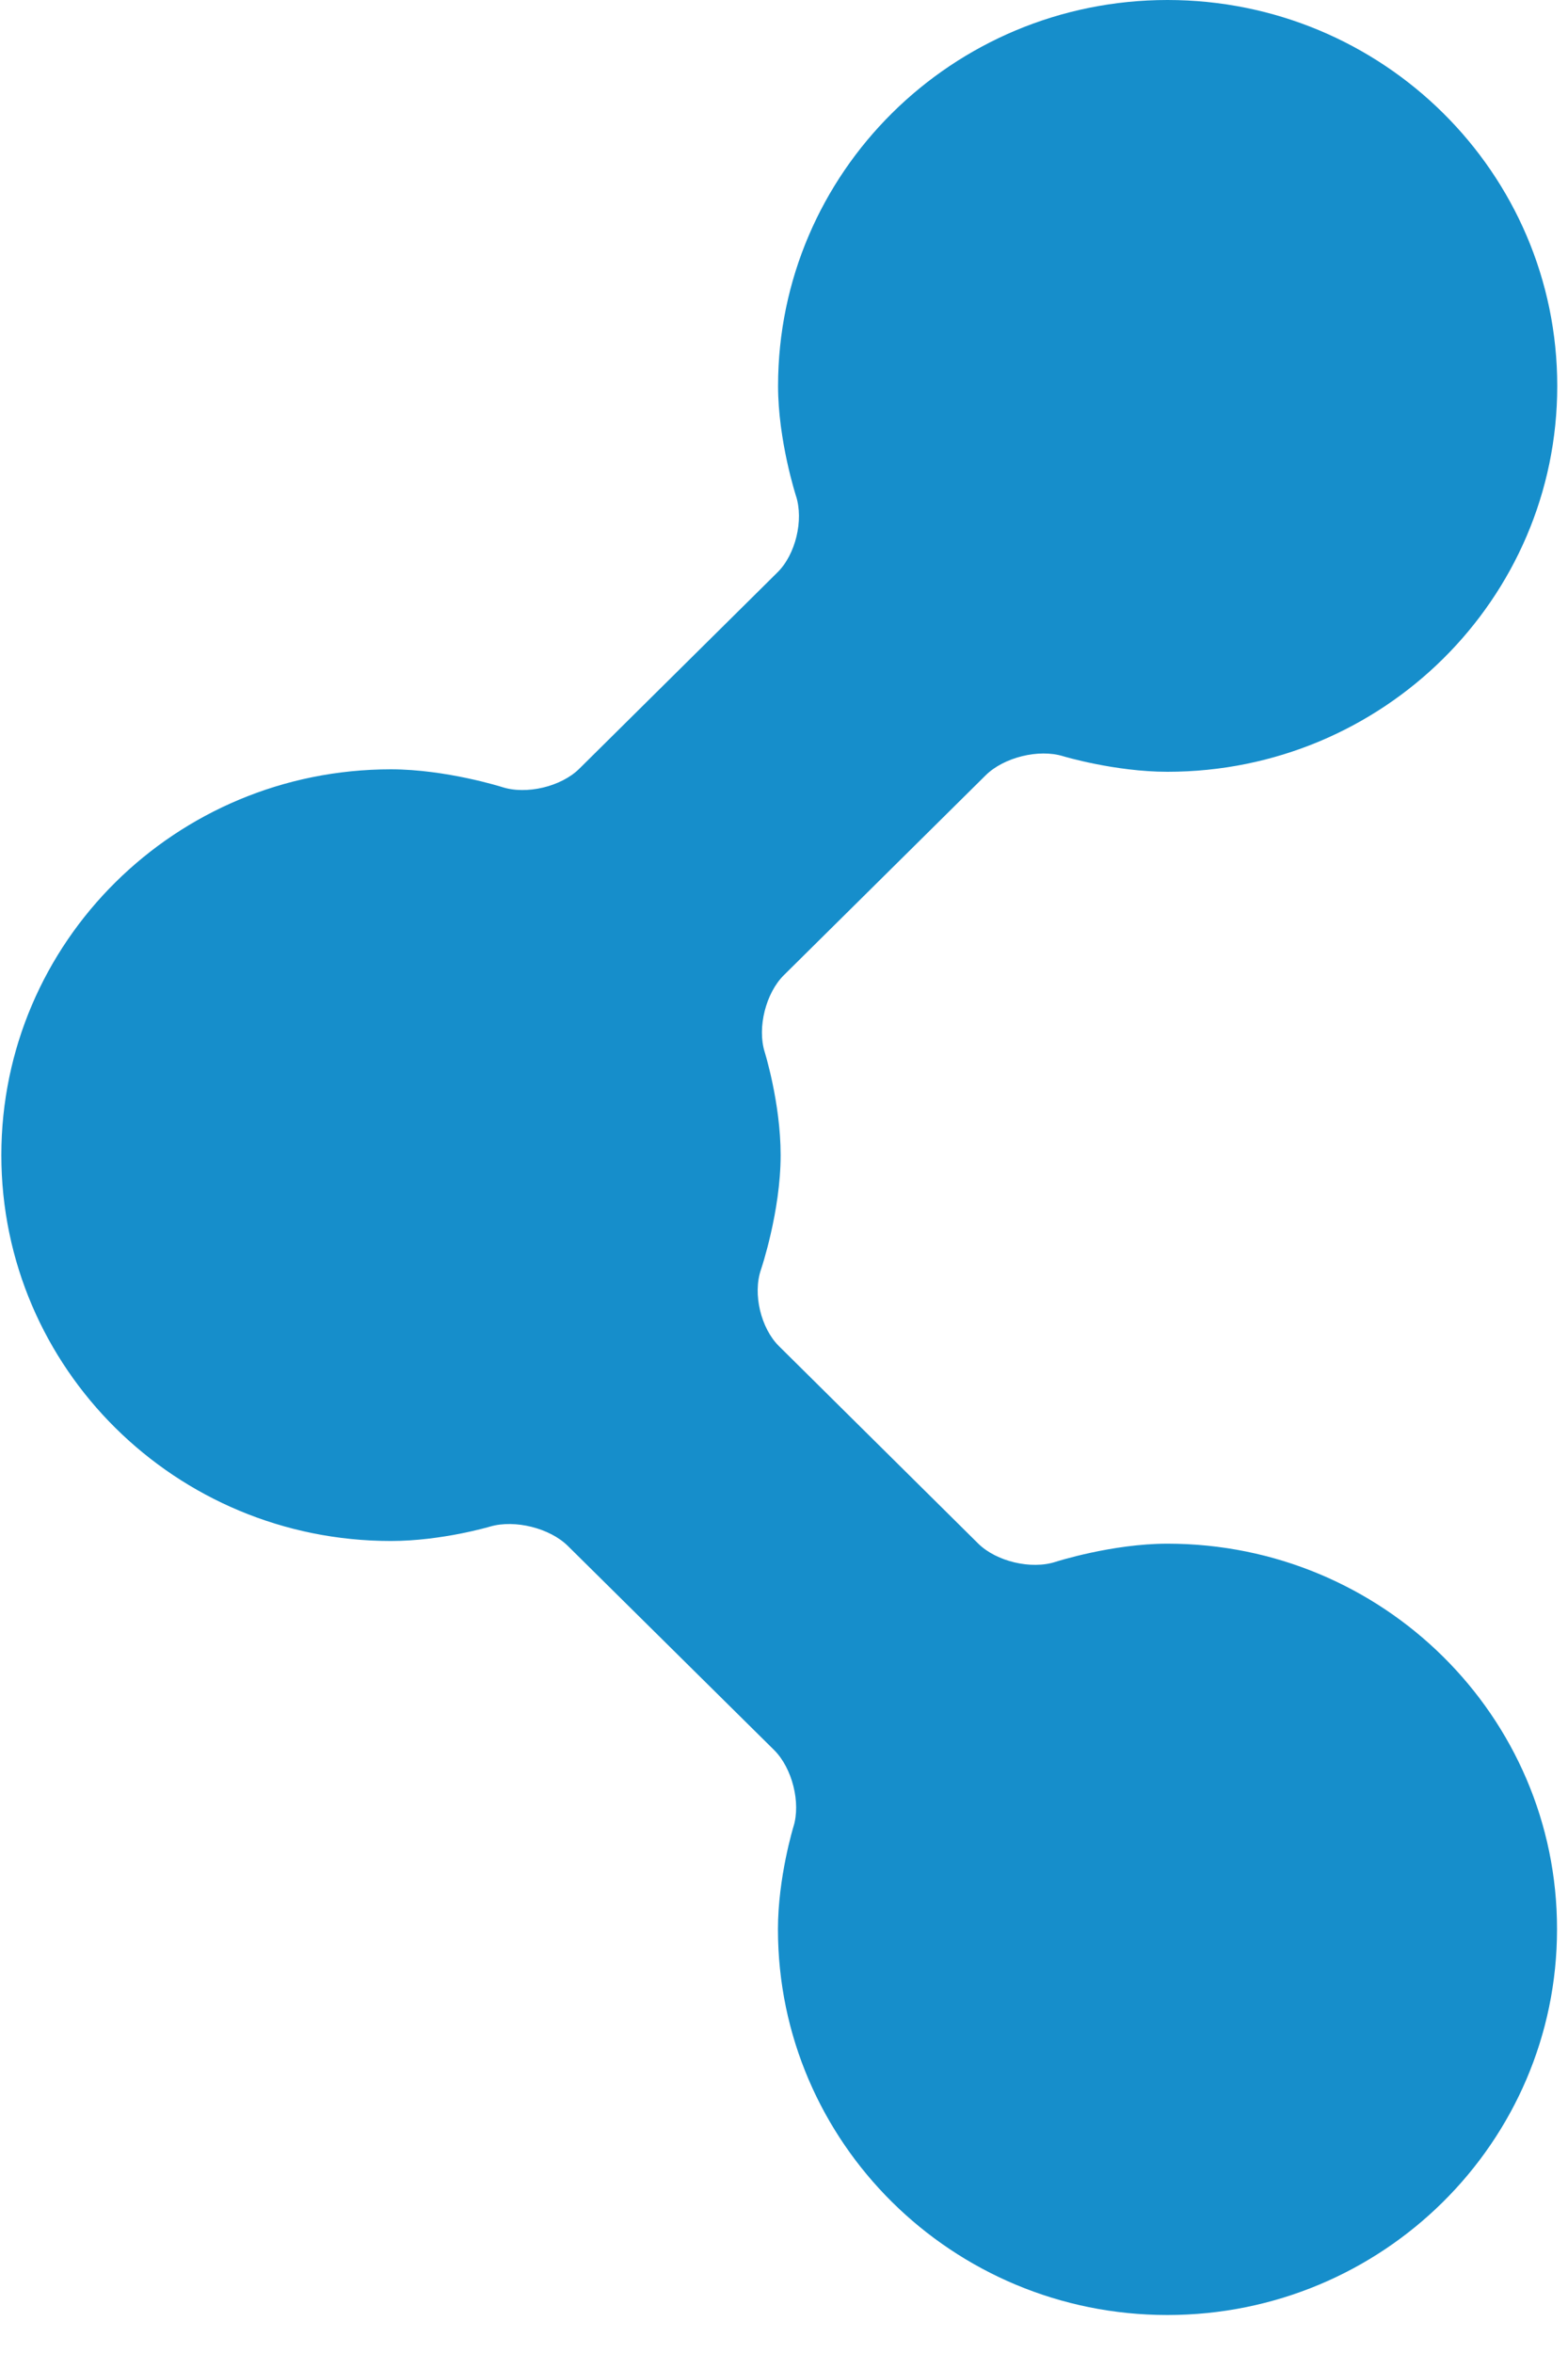
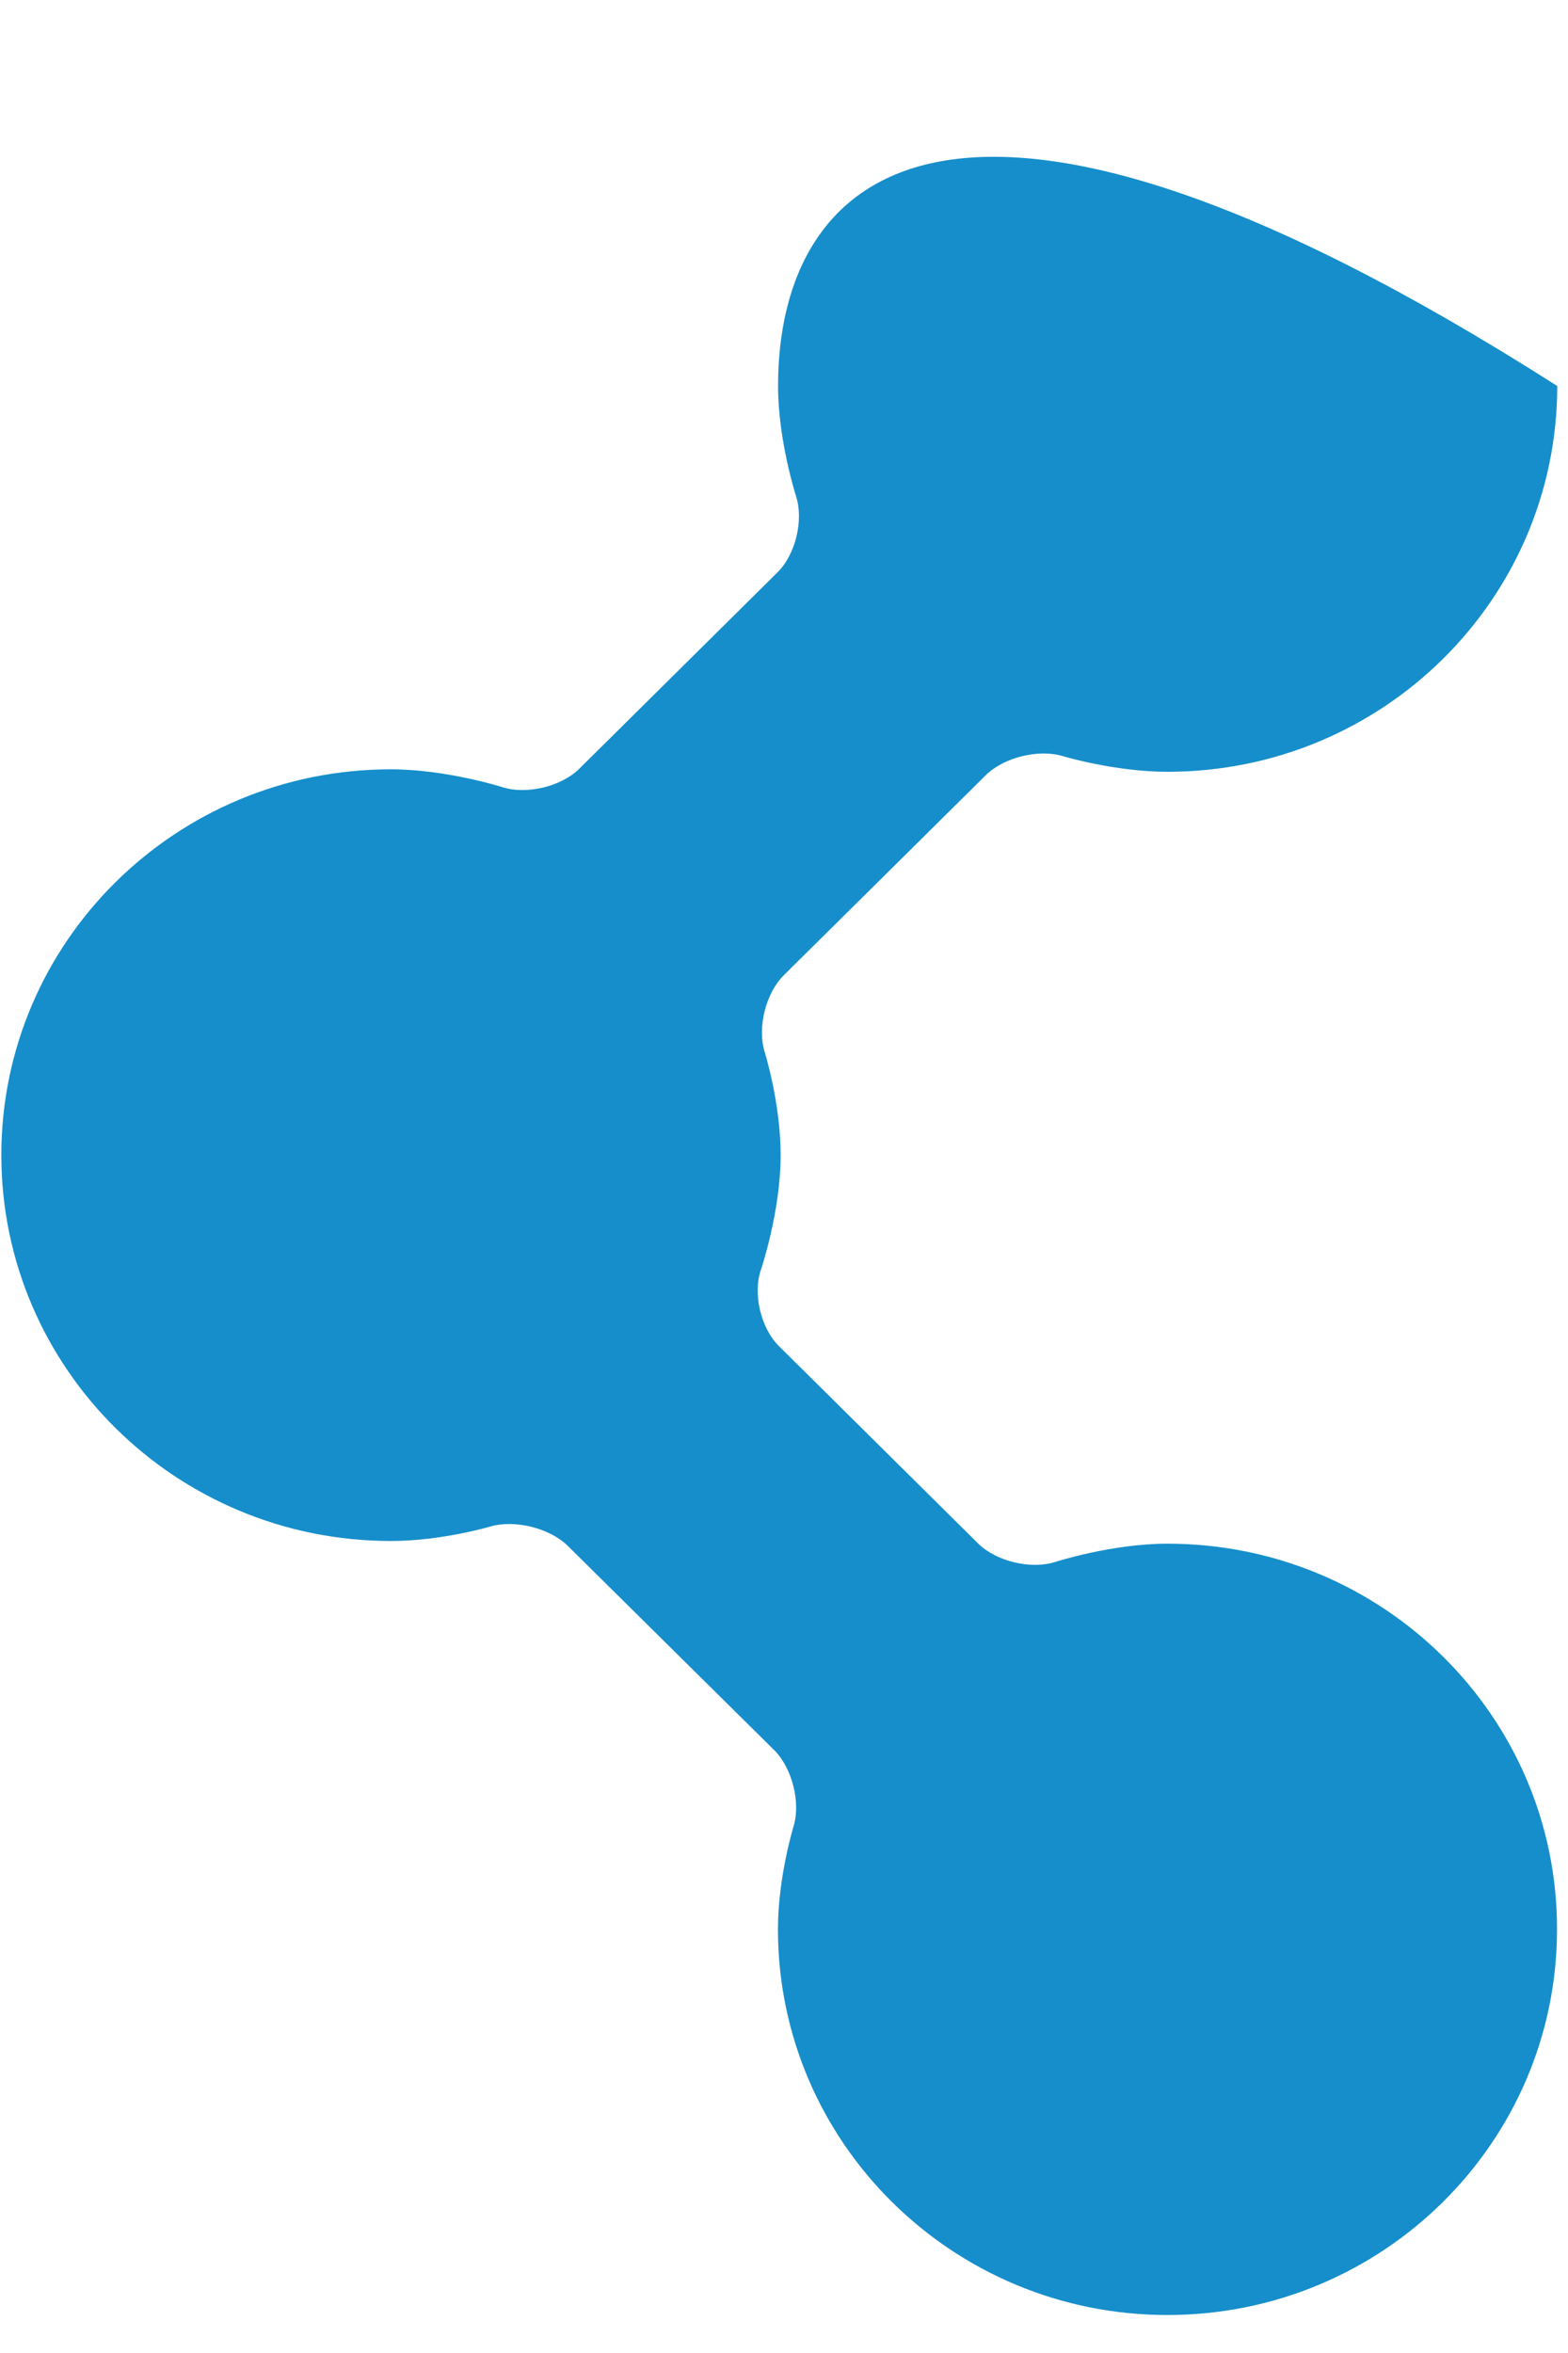
<svg xmlns="http://www.w3.org/2000/svg" width="14px" height="21px" viewBox="0 0 14 21" version="1.1">
  <title>Shape</title>
  <desc>Created with Sketch.</desc>
  <defs />
  <g id="Page-1" stroke="none" stroke-width="1" fill="none" fill-rule="evenodd">
    <g id="share" fill-rule="nonzero" fill="#168ECB">
-       <path d="M10.424,13.777 C9.928,13.777 9.425,13.939 9.425,13.939 C9.207,14.01 8.897,13.936 8.735,13.777 L6.955,12.014 C6.793,11.854 6.72,11.547 6.794,11.332 C6.794,11.332 6.97,10.815 6.97,10.309 C6.97,9.843 6.827,9.387 6.827,9.387 C6.76,9.17 6.838,8.862 6.999,8.703 L8.801,6.919 C8.963,6.759 9.274,6.682 9.492,6.749 C9.492,6.749 9.953,6.888 10.424,6.888 C12.346,6.888 13.904,5.346 13.904,3.445 C13.904,1.542 12.346,0 10.424,0 C8.504,0 6.947,1.542 6.947,3.445 C6.947,3.932 7.107,4.426 7.107,4.426 C7.177,4.642 7.104,4.949 6.941,5.109 L5.172,6.861 C5.01,7.021 4.699,7.095 4.482,7.024 C4.482,7.024 3.983,6.866 3.49,6.866 C1.568,6.866 0.012,8.408 0.012,10.309 C0.012,12.212 1.57,13.753 3.49,13.753 C3.945,13.753 4.377,13.624 4.377,13.624 C4.598,13.56 4.909,13.638 5.07,13.797 L6.913,15.62 C7.073,15.78 7.152,16.089 7.084,16.304 C7.084,16.304 6.946,16.755 6.946,17.218 C6.946,19.12 8.504,20.661 10.423,20.661 C12.345,20.661 13.902,19.119 13.902,17.218 C13.904,15.318 12.346,13.777 10.424,13.777 Z" id="Shape" />
+       <path d="M10.424,13.777 C9.928,13.777 9.425,13.939 9.425,13.939 C9.207,14.01 8.897,13.936 8.735,13.777 L6.955,12.014 C6.793,11.854 6.72,11.547 6.794,11.332 C6.794,11.332 6.97,10.815 6.97,10.309 C6.97,9.843 6.827,9.387 6.827,9.387 C6.76,9.17 6.838,8.862 6.999,8.703 L8.801,6.919 C8.963,6.759 9.274,6.682 9.492,6.749 C9.492,6.749 9.953,6.888 10.424,6.888 C12.346,6.888 13.904,5.346 13.904,3.445 C8.504,0 6.947,1.542 6.947,3.445 C6.947,3.932 7.107,4.426 7.107,4.426 C7.177,4.642 7.104,4.949 6.941,5.109 L5.172,6.861 C5.01,7.021 4.699,7.095 4.482,7.024 C4.482,7.024 3.983,6.866 3.49,6.866 C1.568,6.866 0.012,8.408 0.012,10.309 C0.012,12.212 1.57,13.753 3.49,13.753 C3.945,13.753 4.377,13.624 4.377,13.624 C4.598,13.56 4.909,13.638 5.07,13.797 L6.913,15.62 C7.073,15.78 7.152,16.089 7.084,16.304 C7.084,16.304 6.946,16.755 6.946,17.218 C6.946,19.12 8.504,20.661 10.423,20.661 C12.345,20.661 13.902,19.119 13.902,17.218 C13.904,15.318 12.346,13.777 10.424,13.777 Z" id="Shape" />
    </g>
  </g>
</svg>